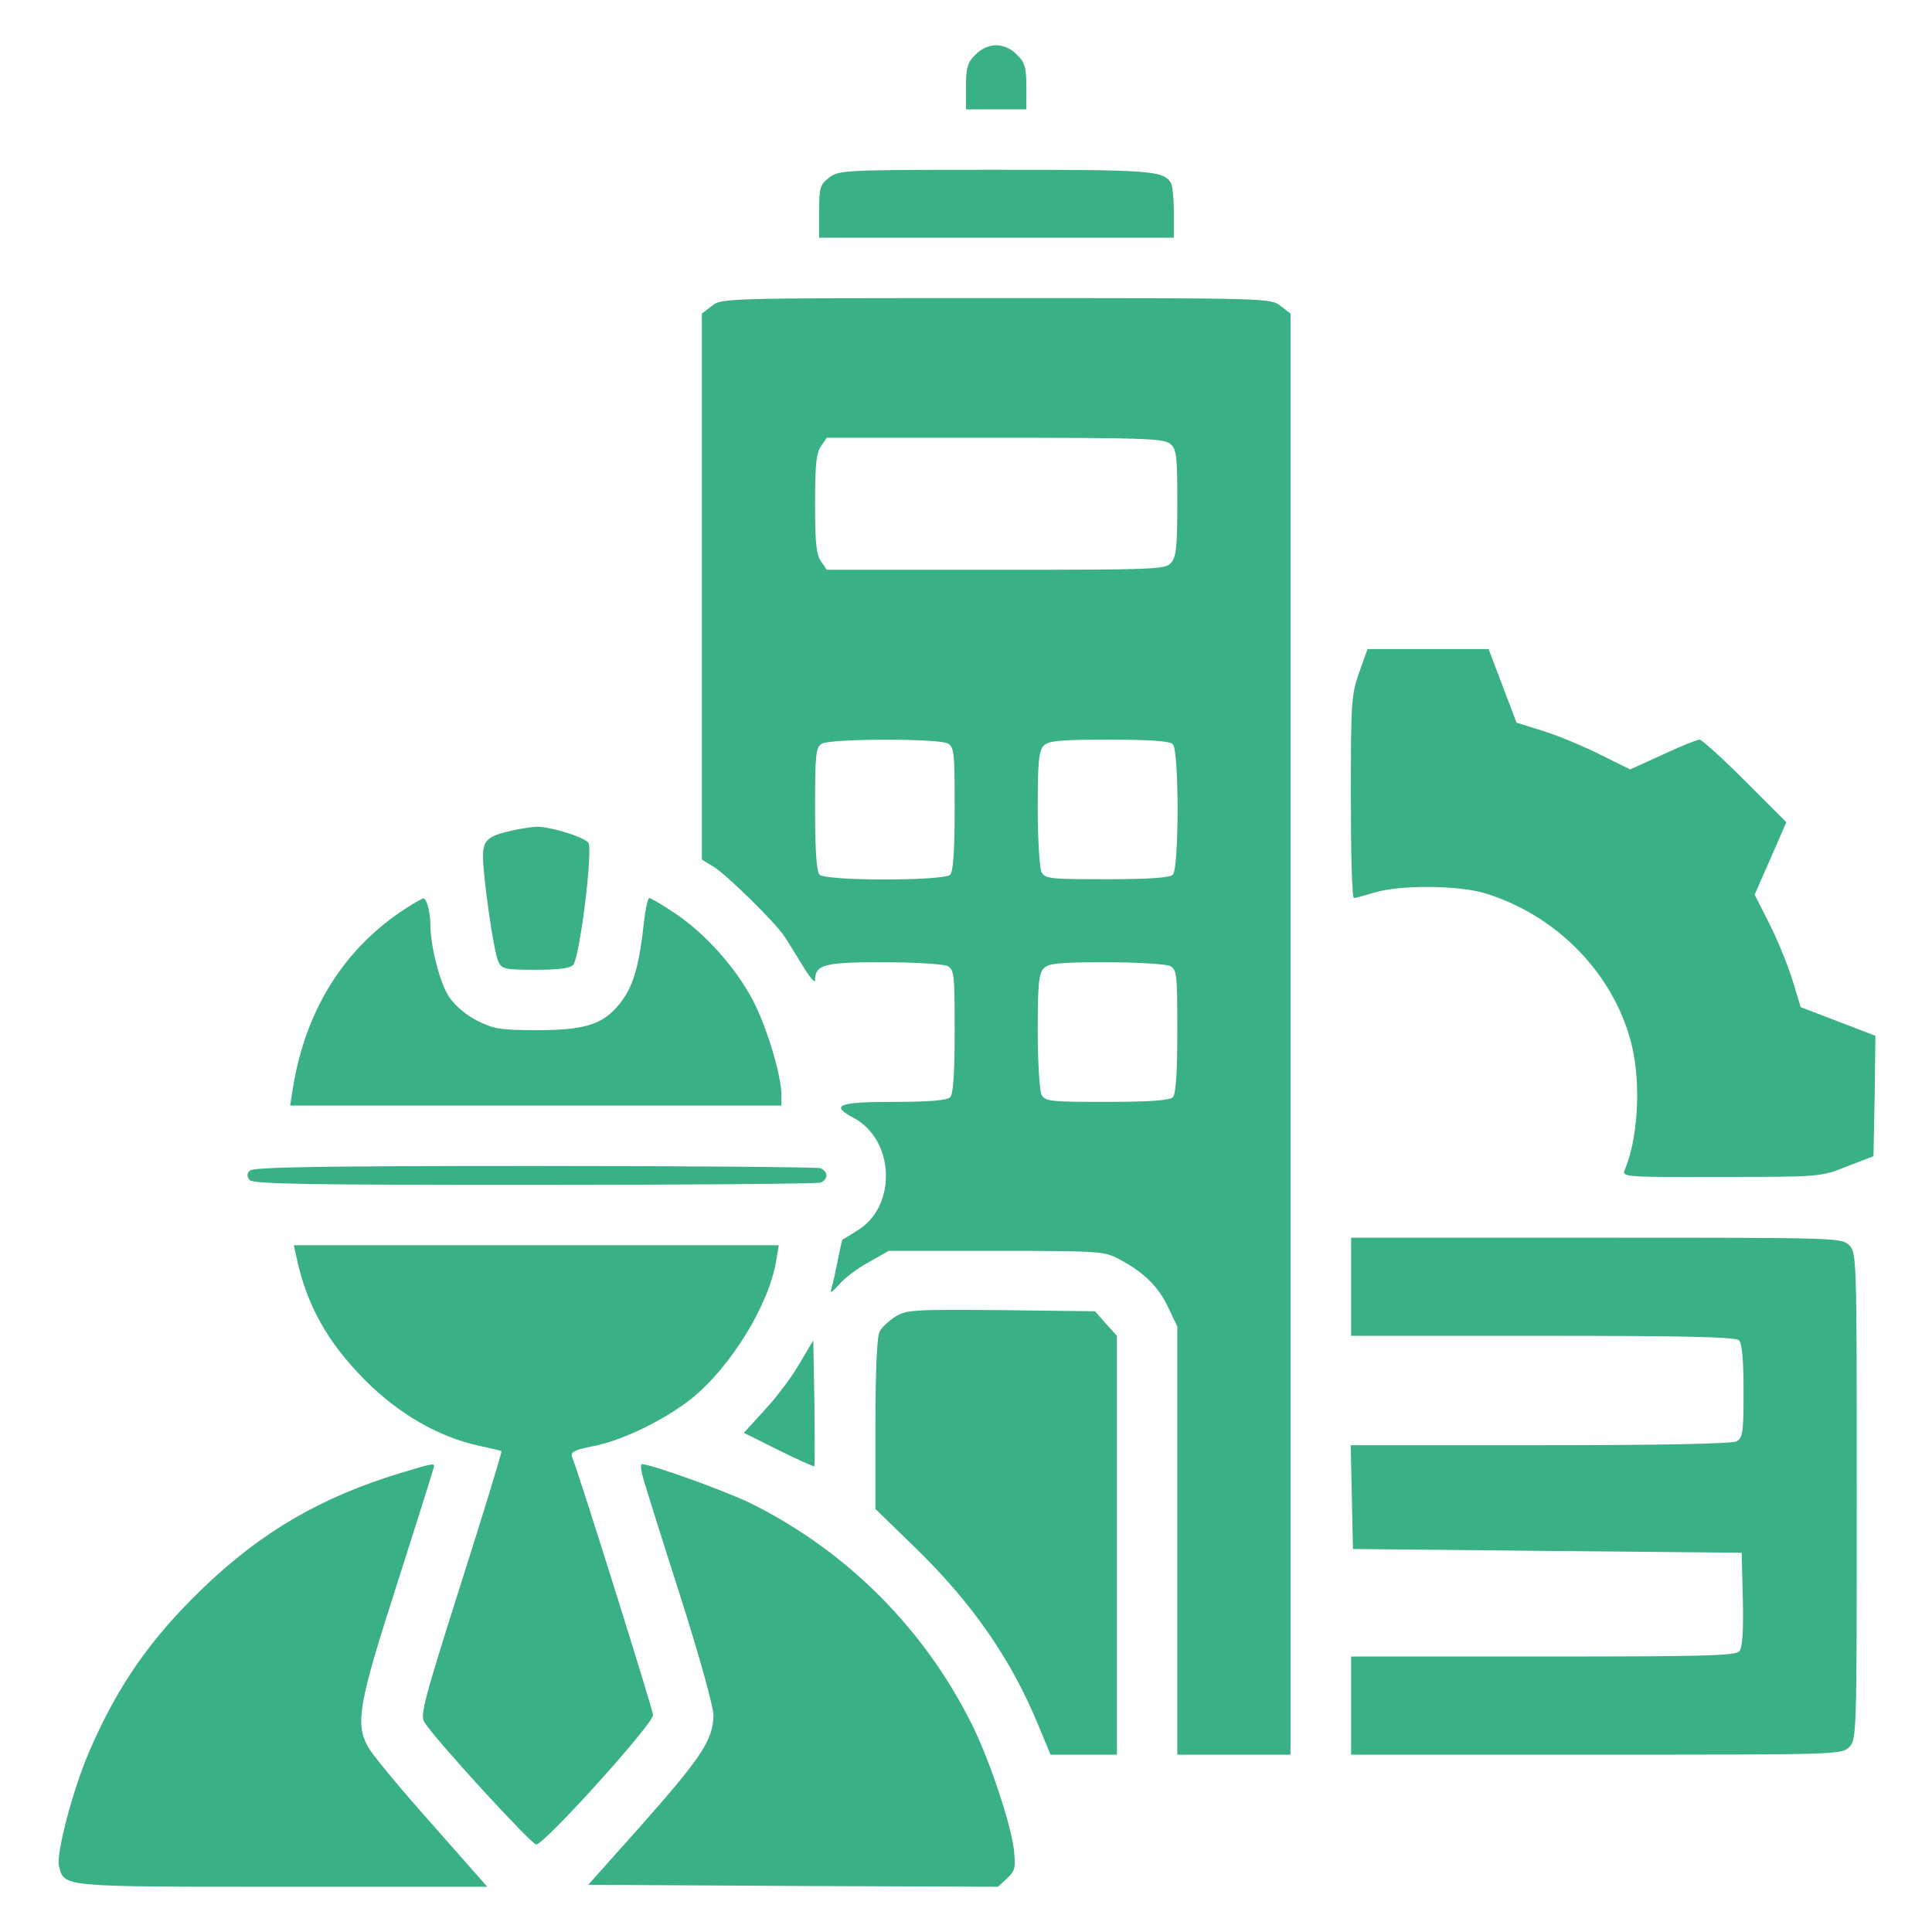
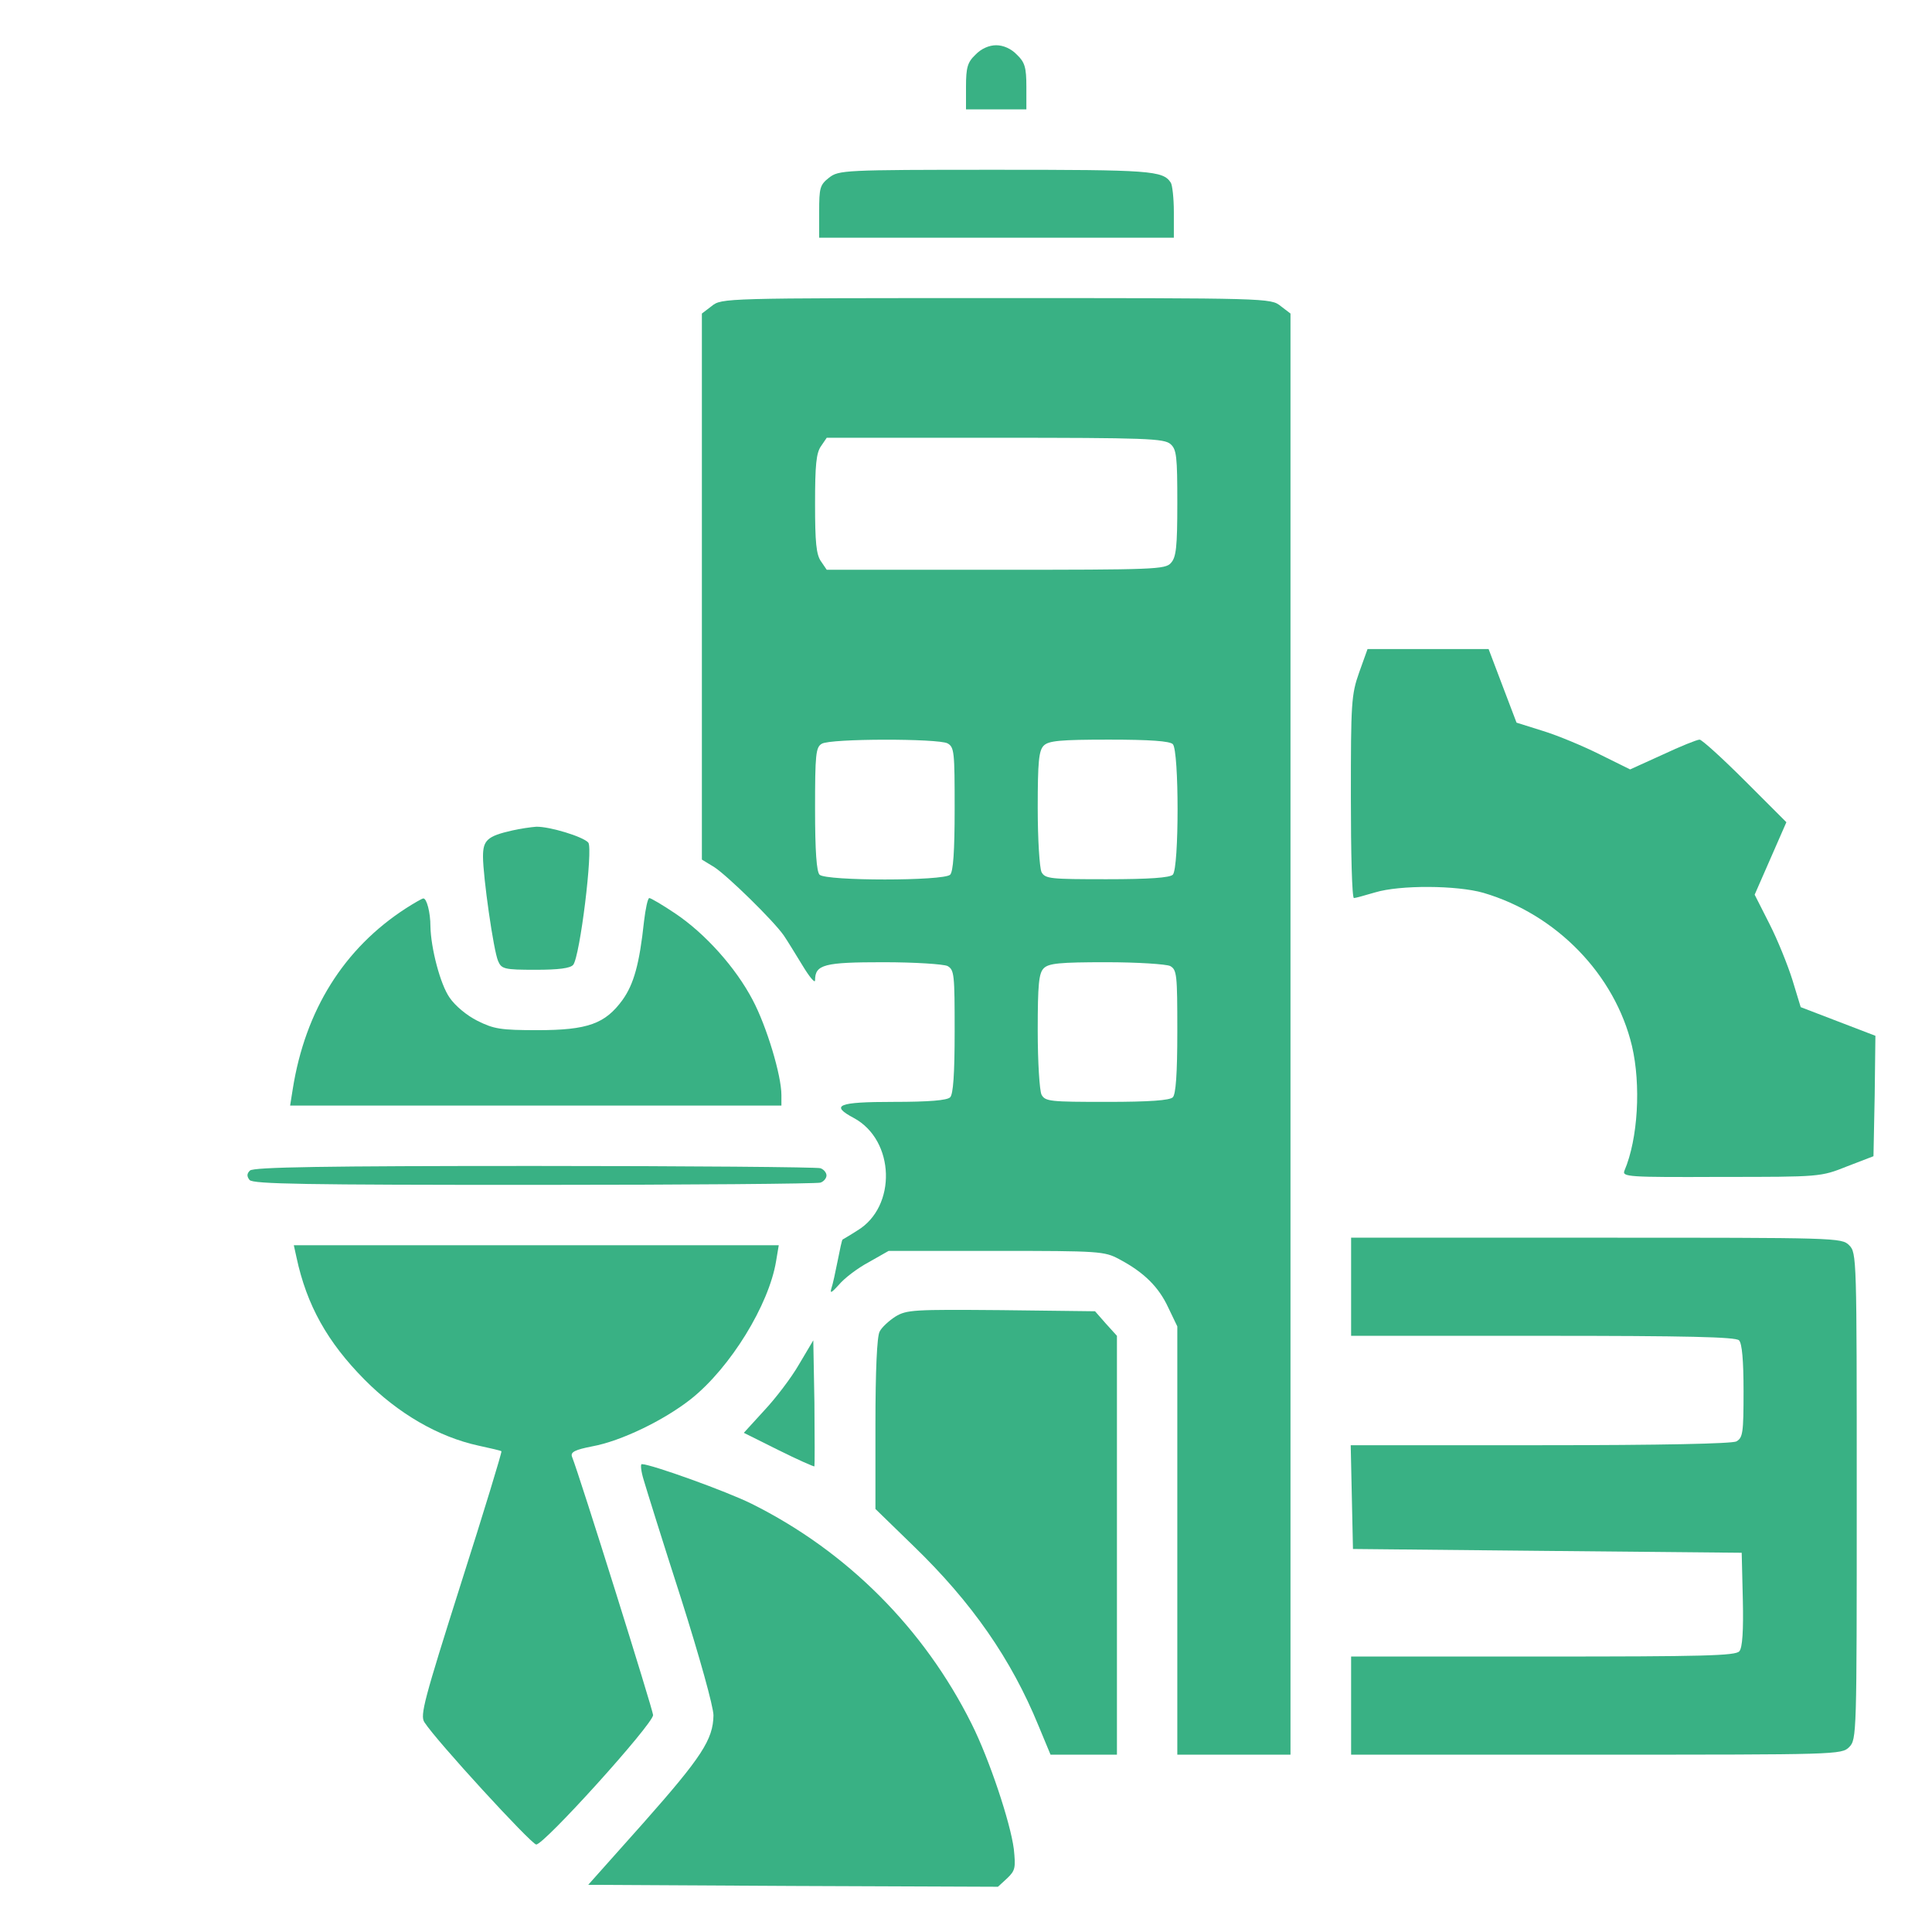
<svg xmlns="http://www.w3.org/2000/svg" width="24" height="24" viewBox="0 0 24 24" fill="none">
  <g clip-path="url(#clip0_313_110)">
    <path d="M12.117 0.68C12.019 0.773 12 0.839 12 1.078V1.359H12.375H12.75V1.078C12.75 0.839 12.731 0.773 12.633 0.68C12.562 0.605 12.464 0.562 12.375 0.562C12.286 0.562 12.188 0.605 12.117 0.68Z" fill="#39B184" />
    <path d="M10.298 2.208C10.185 2.297 10.176 2.334 10.176 2.63V2.953H12.379H14.582V2.634C14.582 2.461 14.563 2.297 14.544 2.269C14.446 2.119 14.296 2.109 12.365 2.109C10.471 2.109 10.419 2.114 10.298 2.208Z" fill="#39B184" />
    <path d="M8.841 3.802L8.719 3.895V7.289V10.678L8.873 10.772C9.033 10.875 9.605 11.433 9.736 11.62C9.778 11.681 9.881 11.85 9.97 11.995C10.055 12.136 10.125 12.22 10.125 12.178C10.125 11.981 10.238 11.953 10.973 11.953C11.372 11.953 11.719 11.977 11.77 12C11.855 12.047 11.859 12.108 11.859 12.811C11.859 13.345 11.841 13.594 11.803 13.631C11.766 13.669 11.541 13.688 11.1 13.688C10.406 13.688 10.308 13.73 10.608 13.889C11.119 14.166 11.142 14.991 10.65 15.286C10.556 15.347 10.472 15.394 10.467 15.398C10.458 15.403 10.434 15.52 10.406 15.661C10.378 15.802 10.345 15.956 10.327 16.008C10.308 16.073 10.331 16.059 10.42 15.961C10.486 15.881 10.65 15.755 10.791 15.68L11.039 15.539H12.375C13.664 15.539 13.72 15.544 13.903 15.642C14.213 15.806 14.395 15.989 14.512 16.242L14.625 16.477V19.134V21.797H15.328H16.031V12.848V3.895L15.909 3.802C15.787 3.703 15.755 3.703 12.375 3.703C8.995 3.703 8.963 3.703 8.841 3.802ZM14.541 5.517C14.616 5.583 14.625 5.672 14.625 6.248C14.625 6.797 14.611 6.923 14.545 6.994C14.475 7.073 14.344 7.078 12.37 7.078H10.27L10.2 6.975C10.139 6.891 10.125 6.736 10.125 6.258C10.125 5.78 10.139 5.625 10.2 5.541L10.27 5.438H12.361C14.241 5.438 14.461 5.447 14.541 5.517ZM11.77 9.234C11.855 9.281 11.859 9.342 11.859 10.045C11.859 10.58 11.841 10.828 11.803 10.866C11.723 10.945 10.261 10.945 10.181 10.866C10.144 10.828 10.125 10.58 10.125 10.045C10.125 9.37 10.134 9.281 10.209 9.239C10.317 9.173 11.653 9.173 11.77 9.234ZM14.569 9.244C14.648 9.323 14.648 10.786 14.569 10.866C14.531 10.903 14.283 10.922 13.748 10.922C13.045 10.922 12.984 10.917 12.938 10.833C12.914 10.781 12.891 10.434 12.891 10.036C12.891 9.459 12.905 9.323 12.966 9.262C13.027 9.202 13.167 9.188 13.777 9.188C14.287 9.188 14.531 9.206 14.569 9.244ZM14.536 12C14.62 12.047 14.625 12.108 14.625 12.811C14.625 13.345 14.606 13.594 14.569 13.631C14.531 13.669 14.283 13.688 13.748 13.688C13.045 13.688 12.984 13.683 12.938 13.598C12.914 13.547 12.891 13.2 12.891 12.802C12.891 12.225 12.905 12.089 12.966 12.028C13.027 11.967 13.162 11.953 13.739 11.953C14.137 11.953 14.484 11.977 14.536 12Z" fill="#39B184" />
    <path d="M16.884 8.353C16.786 8.63 16.781 8.733 16.781 9.9C16.781 10.594 16.795 11.156 16.819 11.156C16.837 11.156 16.955 11.123 17.081 11.086C17.391 10.992 18.098 10.997 18.427 11.091C19.336 11.358 20.062 12.108 20.273 12.994C20.386 13.477 20.348 14.147 20.18 14.541C20.147 14.62 20.222 14.625 21.38 14.62C22.613 14.62 22.617 14.62 22.945 14.489L23.273 14.363L23.288 13.613L23.297 12.867L22.833 12.689L22.369 12.511L22.266 12.173C22.209 11.991 22.083 11.677 21.98 11.475L21.797 11.114L21.994 10.664L22.191 10.214L21.68 9.703C21.394 9.417 21.141 9.188 21.113 9.188C21.08 9.188 20.873 9.272 20.653 9.375L20.25 9.558L19.87 9.37C19.664 9.267 19.35 9.136 19.167 9.08L18.839 8.977L18.666 8.522L18.492 8.063H17.738H16.988L16.884 8.353Z" fill="#39B184" />
    <path d="M6.361 10.317C6.052 10.387 6 10.439 6 10.641C6 10.889 6.131 11.812 6.188 11.939C6.23 12.037 6.263 12.047 6.652 12.047C6.942 12.047 7.083 12.028 7.12 11.986C7.205 11.883 7.369 10.542 7.308 10.467C7.242 10.392 6.825 10.266 6.661 10.27C6.595 10.275 6.459 10.294 6.361 10.317Z" fill="#39B184" />
    <path d="M5.043 11.283C4.274 11.78 3.791 12.548 3.636 13.533L3.604 13.734H6.655H9.707V13.603C9.707 13.359 9.524 12.75 9.35 12.422C9.139 12.019 8.76 11.597 8.389 11.348C8.23 11.241 8.085 11.156 8.066 11.156C8.047 11.156 8.019 11.287 8 11.447C7.944 11.972 7.874 12.225 7.733 12.422C7.518 12.717 7.302 12.797 6.679 12.797C6.219 12.797 6.135 12.783 5.929 12.68C5.797 12.614 5.652 12.492 5.586 12.394C5.469 12.23 5.352 11.775 5.347 11.508C5.347 11.334 5.3 11.156 5.258 11.161C5.244 11.161 5.146 11.217 5.043 11.283Z" fill="#39B184" />
    <path d="M3.105 14.541C3.067 14.578 3.063 14.611 3.1 14.658C3.142 14.709 3.803 14.719 6.634 14.719C8.552 14.719 10.15 14.705 10.192 14.691C10.235 14.677 10.267 14.634 10.267 14.602C10.267 14.569 10.235 14.527 10.192 14.512C10.15 14.498 8.552 14.484 6.639 14.484C4.038 14.484 3.147 14.498 3.105 14.541Z" fill="#39B184" />
    <path d="M16.784 15.984V16.594H19.165C20.956 16.594 21.561 16.608 21.603 16.65C21.64 16.688 21.659 16.898 21.659 17.283C21.659 17.803 21.65 17.859 21.57 17.906C21.509 17.934 20.66 17.953 19.128 17.953H16.779L16.793 18.595L16.807 19.242L19.221 19.266L21.636 19.289L21.65 19.87C21.659 20.255 21.645 20.47 21.607 20.512C21.565 20.569 21.148 20.578 19.17 20.578H16.784V21.188V21.797H19.831C22.817 21.797 22.878 21.797 22.971 21.703C23.065 21.609 23.065 21.548 23.065 18.586C23.065 15.623 23.065 15.562 22.971 15.469C22.878 15.375 22.817 15.375 19.831 15.375H16.784V15.984Z" fill="#39B184" />
    <path d="M3.683 15.619C3.81 16.214 4.068 16.673 4.527 17.137C4.944 17.559 5.446 17.85 5.943 17.958C6.093 17.991 6.219 18.019 6.229 18.028C6.238 18.033 6.013 18.773 5.727 19.669C5.268 21.117 5.216 21.309 5.272 21.394C5.422 21.628 6.589 22.898 6.66 22.913C6.749 22.927 8.113 21.417 8.113 21.305C8.113 21.248 7.204 18.342 7.105 18.094C7.086 18.038 7.143 18.009 7.358 17.967C7.714 17.902 8.249 17.644 8.586 17.377C9.074 16.988 9.552 16.209 9.641 15.666L9.674 15.469H6.66H3.65L3.683 15.619Z" fill="#39B184" />
    <path d="M11.123 16.355C11.044 16.406 10.95 16.491 10.927 16.542C10.894 16.598 10.875 17.034 10.875 17.691V18.745L11.348 19.205C12.075 19.908 12.562 20.611 12.9 21.436L13.05 21.797H13.463H13.875V19.195V16.594L13.739 16.444L13.603 16.289L12.436 16.275C11.348 16.266 11.264 16.27 11.123 16.355Z" fill="#39B184" />
    <path d="M9.925 16.95C9.831 17.114 9.634 17.372 9.493 17.522L9.24 17.799L9.671 18.014C9.906 18.131 10.107 18.22 10.117 18.216C10.121 18.206 10.121 17.85 10.117 17.424L10.103 16.65L9.925 16.95Z" fill="#39B184" />
-     <path d="M4.971 18.3C3.981 18.6 3.241 19.036 2.519 19.73C1.863 20.363 1.46 20.944 1.108 21.759C0.897 22.252 0.696 23.03 0.733 23.184C0.799 23.442 0.747 23.438 3.508 23.438H6.053L5.35 22.641C4.961 22.205 4.61 21.778 4.567 21.694C4.413 21.398 4.455 21.159 4.938 19.659C5.186 18.881 5.392 18.23 5.392 18.216C5.392 18.173 5.36 18.183 4.971 18.3Z" fill="#39B184" />
    <path d="M7.996 18.384C8.029 18.497 8.235 19.158 8.46 19.856C8.689 20.578 8.863 21.202 8.863 21.309C8.858 21.609 8.718 21.825 7.996 22.641L7.307 23.414L9.852 23.428L12.397 23.438L12.51 23.334C12.613 23.236 12.618 23.203 12.594 22.969C12.552 22.641 12.29 21.853 12.069 21.413C11.479 20.231 10.522 19.27 9.336 18.68C9.036 18.53 8.089 18.188 7.972 18.188C7.954 18.188 7.963 18.277 7.996 18.384Z" fill="#39B184" />
  </g>
  <defs>
    <clipPath id="clip0_313_110">
      <rect width="24" height="24" fill="white" />
    </clipPath>
  </defs>
</svg>